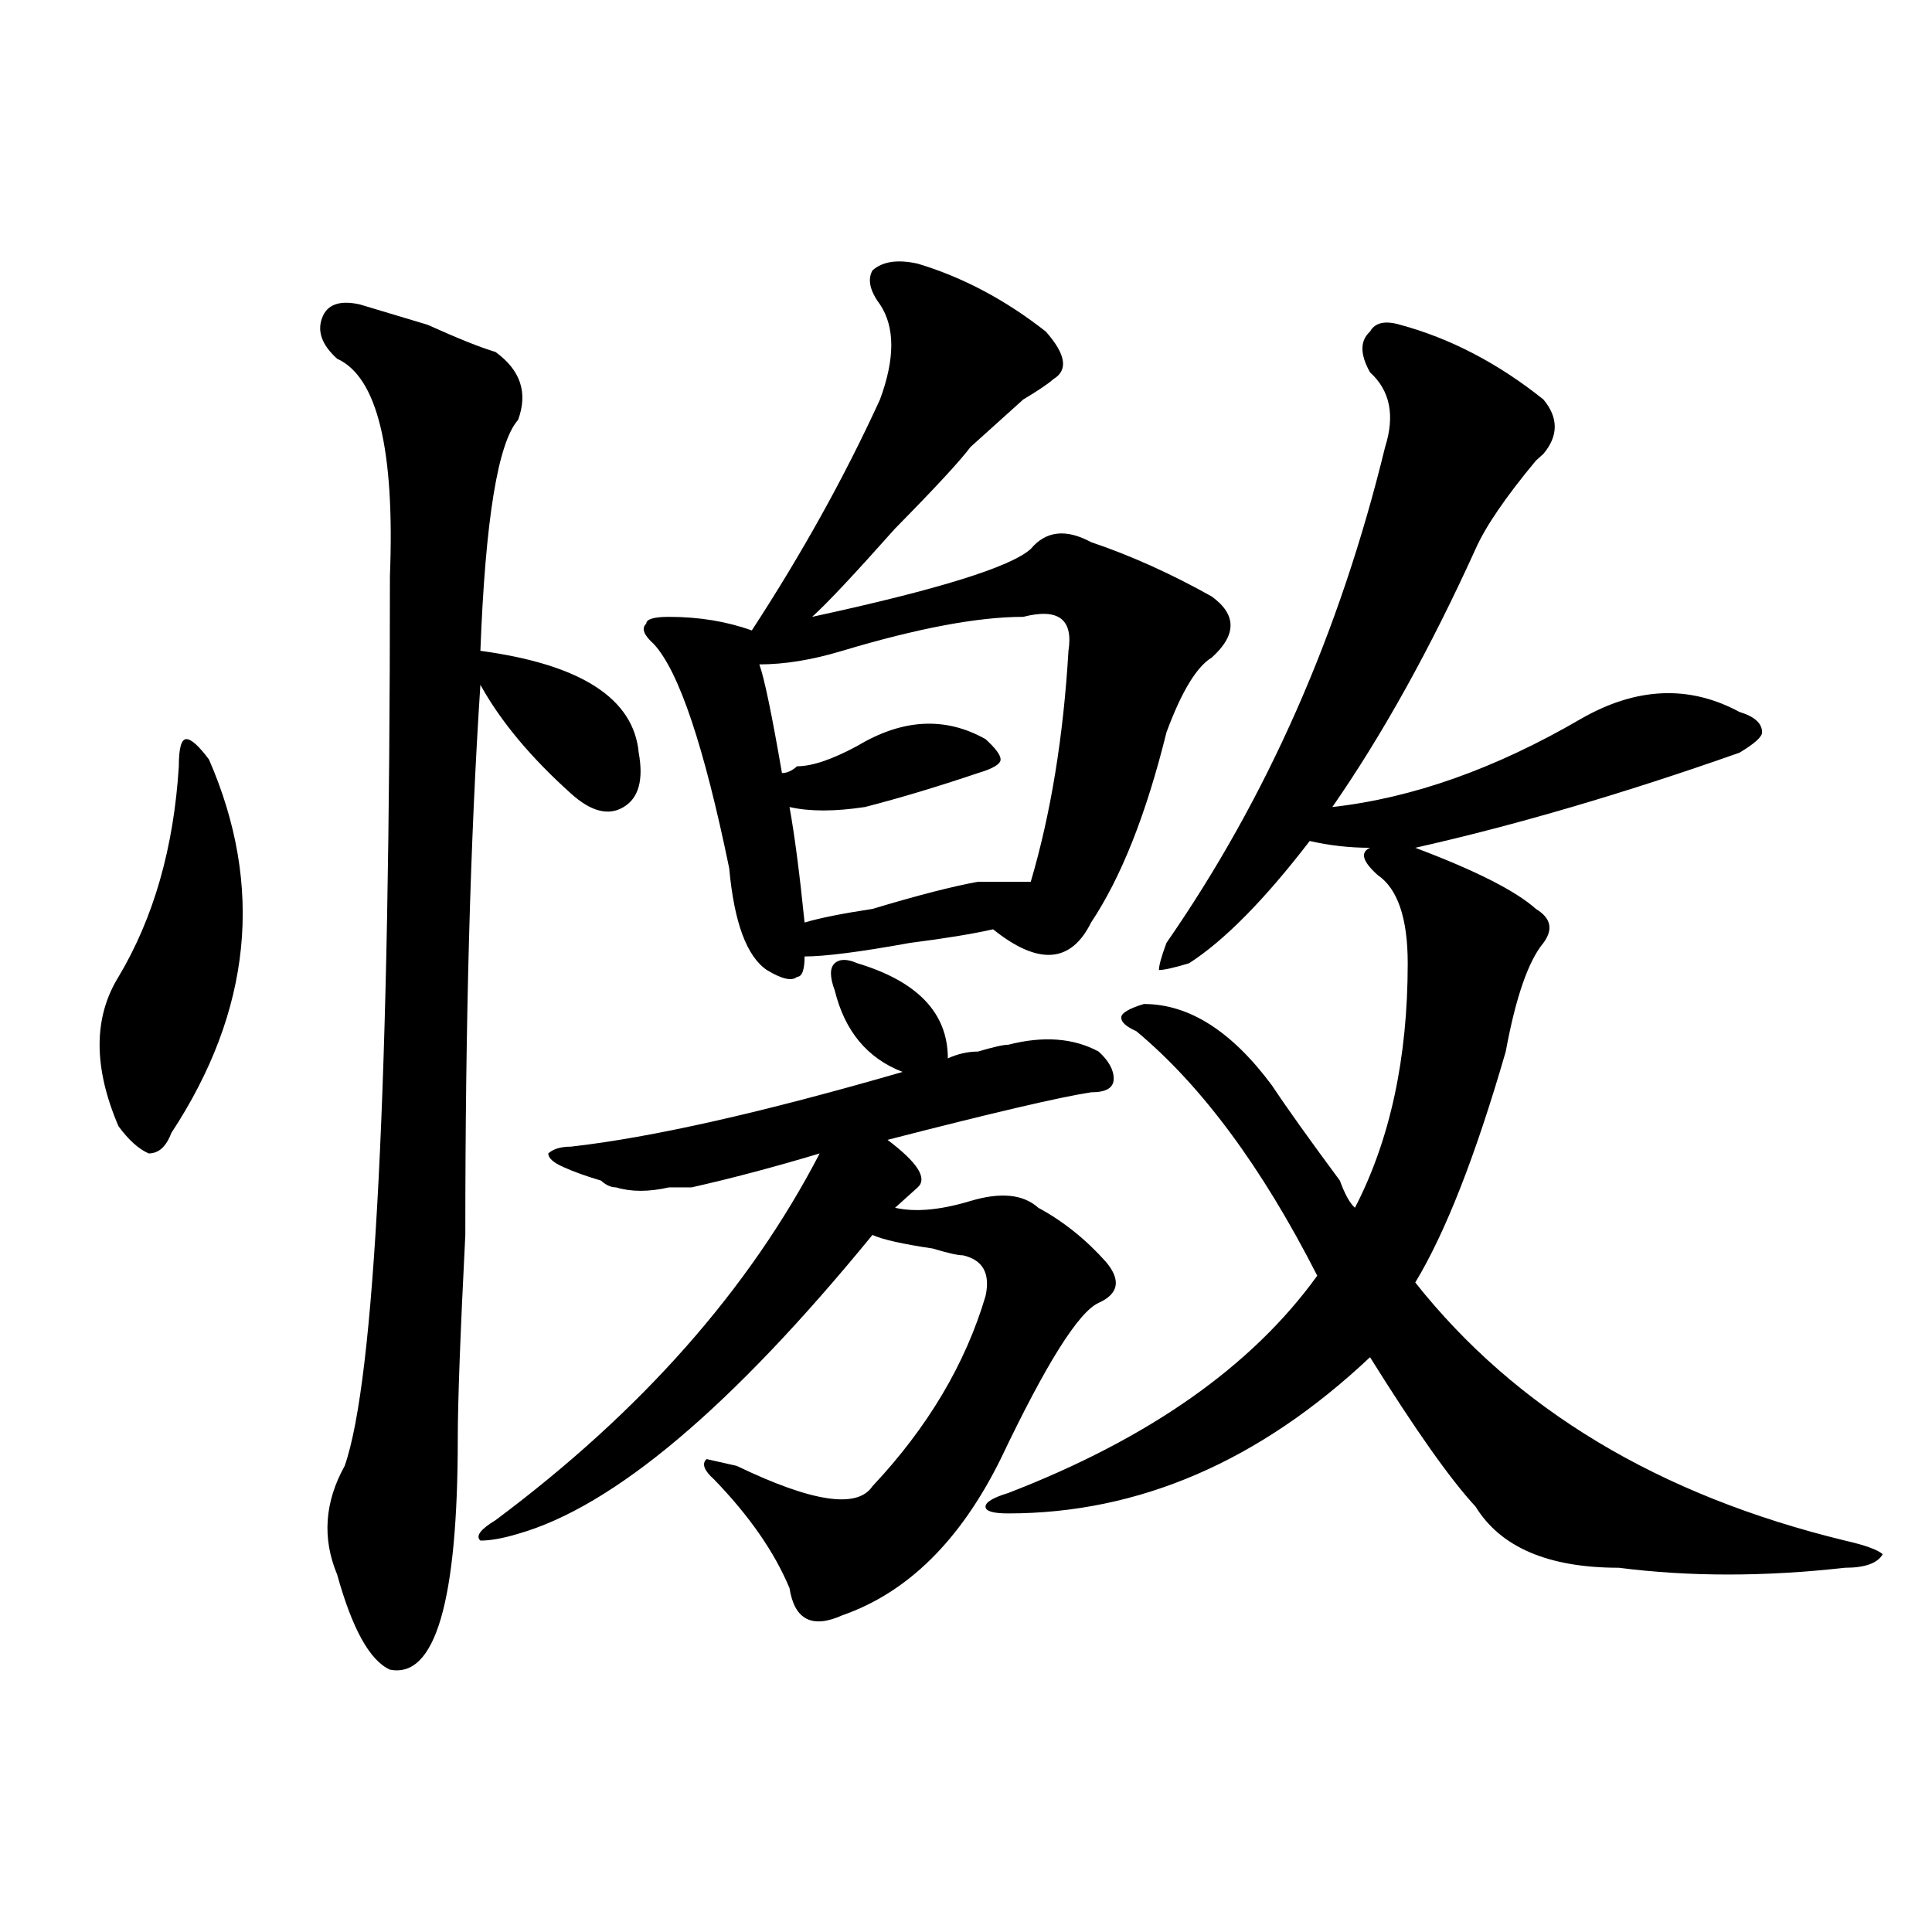
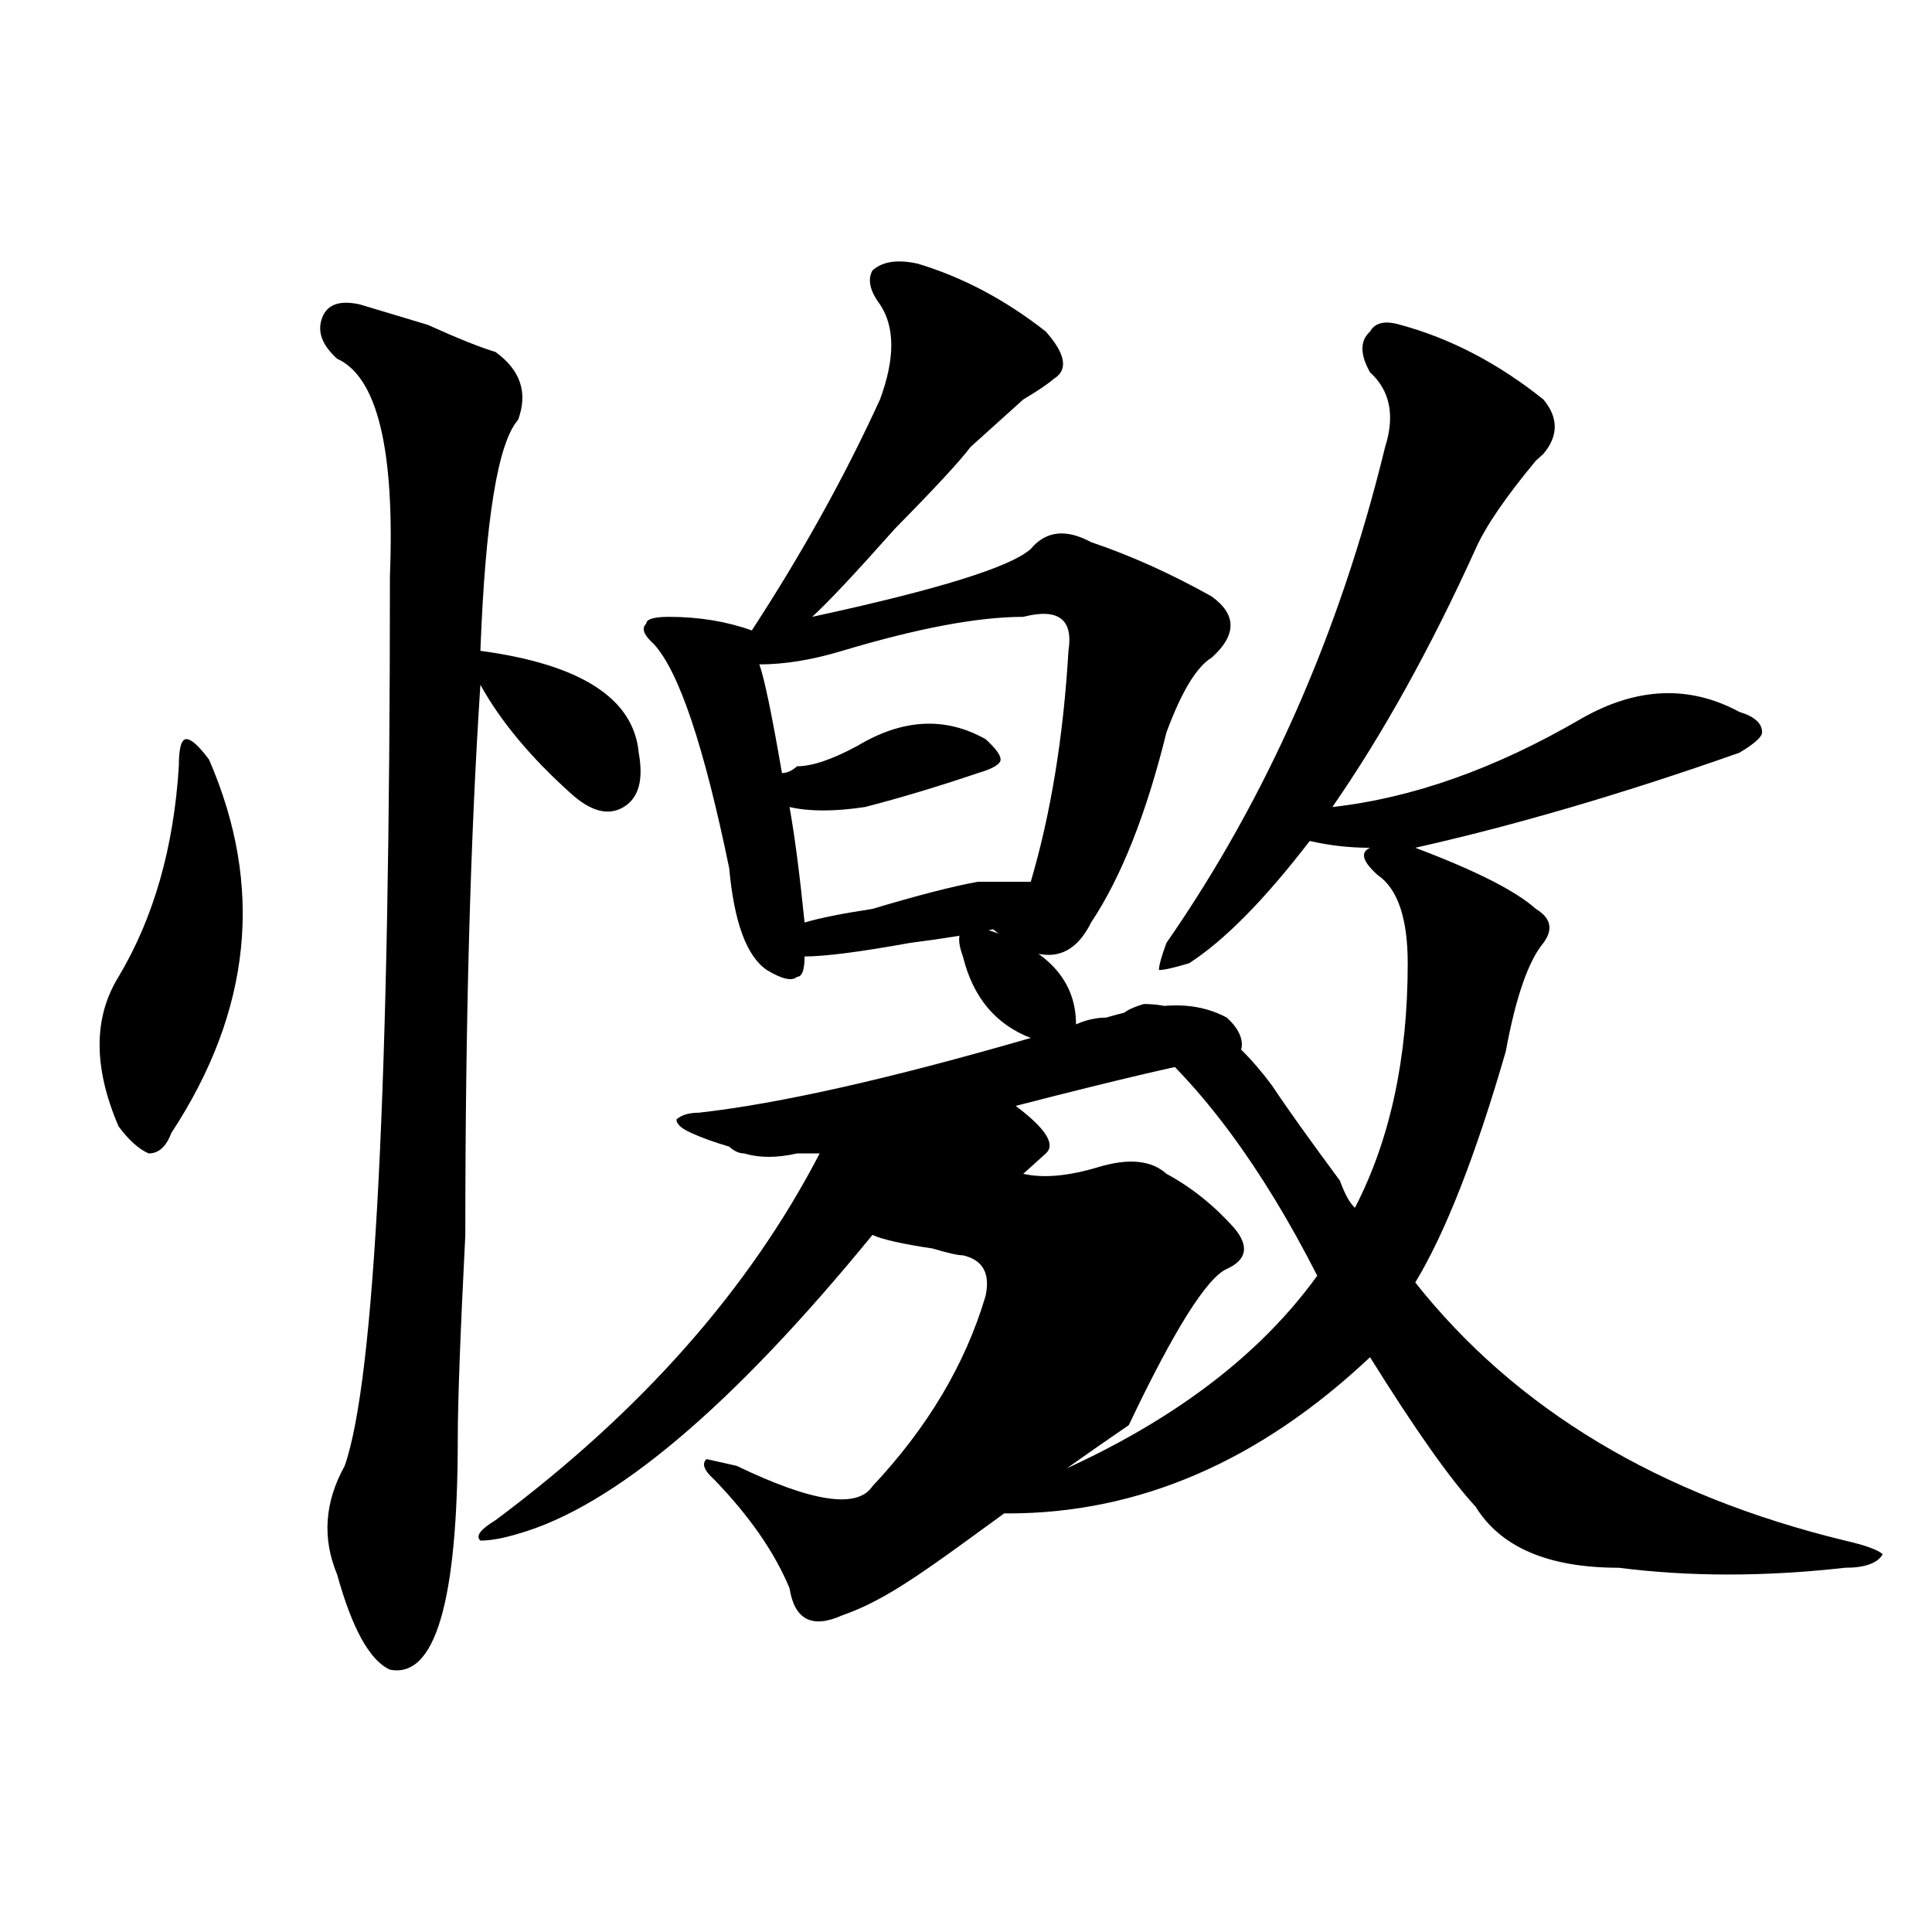
<svg xmlns="http://www.w3.org/2000/svg" version="1.1" id="图层_1" x="0px" y="0px" width="1000px" height="1000px" viewBox="0 0 1000 1000" enable-background="new 0 0 1000 1000" xml:space="preserve">
-   <path d="M108.168,393.109c28.597,65.644,22.073,130.078-19.512,193.359c-2.622,7.031-6.524,10.547-11.707,10.547  c-5.243-2.307-10.427-7.031-15.609-14.063c-13.048-30.432-13.048-56.25,0-77.344c18.171-30.432,28.597-66.797,31.219-108.984  c0-9.338,1.28-14.063,3.902-14.063C99.022,382.563,102.925,386.078,108.168,393.109z M186.215,157.563  c7.805,2.362,19.512,5.878,35.121,10.547c15.609,7.031,27.316,11.755,35.121,14.063c12.987,9.394,16.89,21.094,11.707,35.156  c-10.427,11.755-16.95,51.581-19.512,119.531c52.011,7.031,79.327,24.609,81.949,52.734c2.561,14.063,0,23.456-7.805,28.125  c-7.805,4.725-16.95,2.362-27.316-7.031c-20.853-18.731-36.462-37.463-46.828-56.25c-5.243,79.706-7.805,174.628-7.805,284.766  c-2.622,51.581-3.902,86.737-3.902,105.469c0,84.375-11.707,124.2-35.121,119.531c-10.427-4.725-19.512-21.094-27.316-49.219  c-7.805-18.731-6.524-37.463,3.902-56.25c15.609-44.494,23.414-198.028,23.414-460.547c2.562-65.589-6.524-103.106-27.316-112.5  c-7.805-7.031-10.427-14.063-7.805-21.094C169.265,157.563,175.788,155.255,186.215,157.563z M435.965,836.078  c-15.609,7.031-24.756,2.307-27.316-14.063c-7.805-18.731-20.854-37.463-39.023-56.25c-5.244-4.669-6.524-8.185-3.902-10.547  l15.609,3.516c39.023,18.787,62.438,22.303,70.242,10.547c28.597-30.432,48.108-63.281,58.535-98.438  c2.561-11.7-1.342-18.731-11.707-21.094c-2.622,0-7.805-1.153-15.609-3.516c-15.609-2.307-26.036-4.669-31.219-7.031  c-72.864,89.1-134.021,140.625-183.41,154.688c-7.805,2.362-14.329,3.516-19.512,3.516c-2.622-2.307,0-5.822,7.805-10.547  c75.425-56.25,131.338-119.531,167.801-189.844c-23.414,7.031-45.548,12.909-66.34,17.578c-2.622,0-6.524,0-11.707,0  c-10.427,2.362-19.512,2.362-27.316,0c-2.622,0-5.243-1.153-7.805-3.516c-7.805-2.307-14.329-4.669-19.512-7.031  c-5.243-2.307-7.805-4.669-7.805-7.031c2.562-2.307,6.464-3.516,11.707-3.516c41.584-4.669,98.839-17.578,171.703-38.672  c-18.231-7.031-29.938-21.094-35.121-42.188c-2.622-7.031-2.622-11.7,0-14.063c2.561-2.307,6.463-2.307,11.707,0  c31.219,9.394,46.828,25.818,46.828,49.219c5.183-2.307,10.365-3.516,15.609-3.516c7.805-2.307,12.987-3.516,15.609-3.516  c18.17-4.669,33.779-3.516,46.828,3.516c5.183,4.725,7.805,9.394,7.805,14.063c0,4.725-3.902,7.031-11.707,7.031  c-15.609,2.362-50.73,10.547-105.363,24.609c15.609,11.756,20.792,19.94,15.609,24.609c-5.244,4.725-9.146,8.24-11.707,10.547  c10.365,2.362,23.414,1.209,39.023-3.516c15.609-4.669,27.316-3.516,35.121,3.516c12.987,7.031,24.694,16.425,35.121,28.125  c7.805,9.394,6.463,16.425-3.902,21.094c-10.427,4.725-27.316,31.641-50.73,80.859C497.061,797.406,469.744,824.322,435.965,836.078  z M474.988,136.469c23.414,7.031,45.486,18.786,66.34,35.156c10.365,11.755,11.707,19.94,3.902,24.609  c-2.622,2.362-7.805,5.878-15.609,10.547c-13.049,11.755-22.134,19.94-27.316,24.609c-5.244,7.031-18.231,21.094-39.023,42.188  c-20.854,23.456-35.121,38.672-42.926,45.703c64.998-14.063,102.741-25.763,113.168-35.156c7.805-9.338,18.17-10.547,31.219-3.516  c20.792,7.031,41.584,16.425,62.438,28.125c12.987,9.394,12.987,19.94,0,31.641c-7.805,4.725-15.609,17.578-23.414,38.672  c-10.427,42.188-23.414,75.037-39.023,98.438c-10.427,21.094-27.316,22.303-50.73,3.516c-10.427,2.362-24.756,4.725-42.926,7.031  c-26.036,4.725-44.268,7.031-54.633,7.031c0,7.031-1.342,10.547-3.902,10.547c-2.622,2.362-7.805,1.209-15.609-3.516  c-10.427-7.031-16.951-24.609-19.512-52.734c-13.049-63.281-26.036-101.953-39.023-116.016c-5.244-4.669-6.524-8.185-3.902-10.547  c0-2.307,3.902-3.516,11.707-3.516c15.609,0,29.877,2.362,42.926,7.031c25.975-39.825,48.108-79.651,66.34-119.531  c7.805-21.094,7.805-37.464,0-49.219c-5.244-7.031-6.524-12.854-3.902-17.578C456.757,135.315,464.562,134.161,474.988,136.469z   M553.035,336.859c2.561-16.369-5.244-22.247-23.414-17.578c-23.414,0-54.633,5.878-93.656,17.578  c-15.609,4.725-29.938,7.031-42.926,7.031c2.561,7.031,6.463,25.818,11.707,56.25c2.561,0,5.183-1.153,7.805-3.516  c7.805,0,18.17-3.516,31.219-10.547c23.414-14.063,45.486-15.216,66.34-3.516c5.183,4.725,7.805,8.24,7.805,10.547  c0,2.362-3.902,4.725-11.707,7.031c-20.854,7.031-40.365,12.909-58.535,17.578c-15.609,2.362-28.658,2.362-39.023,0  c2.561,14.063,5.183,34.003,7.805,59.766c7.805-2.307,19.512-4.669,35.121-7.031c23.414-7.031,41.584-11.7,54.633-14.063  c10.365,0,19.512,0,27.316,0C543.889,421.234,550.413,381.409,553.035,336.859z M724.738,168.109  c25.975,7.031,50.73,19.94,74.145,38.672c7.805,9.394,7.805,18.786,0,28.125l-3.902,3.516  c-15.609,18.786-26.036,34.003-31.219,45.703c-23.414,51.581-48.17,96.131-74.145,133.594c41.584-4.669,84.51-19.885,128.777-45.703  c28.597-16.369,55.913-17.578,81.949-3.516c7.805,2.362,11.707,5.878,11.707,10.547c0,2.362-3.902,5.878-11.707,10.547  c-59.877,21.094-115.79,37.519-167.801,49.219c31.219,11.756,52.011,22.303,62.438,31.641c7.805,4.725,9.085,10.547,3.902,17.578  c-7.805,9.394-14.329,28.125-19.512,56.25c-15.609,53.943-31.219,93.769-46.828,119.531  c52.011,65.644,126.155,110.193,222.434,133.594c10.365,2.362,16.89,4.725,19.512,7.031c-2.622,4.669-9.146,7.031-19.512,7.031  c-41.646,4.669-80.669,4.669-117.07,0c-36.463,0-61.157-10.547-74.145-31.641c-13.049-14.063-31.219-39.825-54.633-77.344  c-57.255,53.943-119.692,80.859-187.313,80.859c-7.805,0-11.707-1.153-11.707-3.516c0-2.307,3.902-4.669,11.707-7.031  c72.803-28.125,126.155-65.588,159.996-112.5c-28.658-56.25-59.877-98.438-93.656-126.563c-5.244-2.307-7.805-4.669-7.805-7.031  c0-2.307,3.902-4.669,11.707-7.031c23.414,0,45.486,14.063,66.34,42.188c7.805,11.756,19.512,28.125,35.121,49.219  c2.561,7.031,5.183,11.756,7.805,14.063c18.17-35.156,27.316-77.344,27.316-126.563c0-23.4-5.244-38.672-15.609-45.703  c-7.805-7.031-9.146-11.7-3.902-14.063c-10.427,0-20.854-1.153-31.219-3.516c-23.414,30.487-44.268,51.581-62.438,63.281  c-7.805,2.362-13.049,3.516-15.609,3.516c0-2.307,1.28-7.031,3.902-14.063c52.011-74.981,89.754-160.51,113.168-256.641  c5.183-16.37,2.561-29.278-7.805-38.672c-5.244-9.339-5.244-16.37,0-21.094C711.689,166.956,716.934,165.802,724.738,168.109z" />
+   <path d="M108.168,393.109c28.597,65.644,22.073,130.078-19.512,193.359c-2.622,7.031-6.524,10.547-11.707,10.547  c-5.243-2.307-10.427-7.031-15.609-14.063c-13.048-30.432-13.048-56.25,0-77.344c18.171-30.432,28.597-66.797,31.219-108.984  c0-9.338,1.28-14.063,3.902-14.063C99.022,382.563,102.925,386.078,108.168,393.109z M186.215,157.563  c7.805,2.362,19.512,5.878,35.121,10.547c15.609,7.031,27.316,11.755,35.121,14.063c12.987,9.394,16.89,21.094,11.707,35.156  c-10.427,11.755-16.95,51.581-19.512,119.531c52.011,7.031,79.327,24.609,81.949,52.734c2.561,14.063,0,23.456-7.805,28.125  c-7.805,4.725-16.95,2.362-27.316-7.031c-20.853-18.731-36.462-37.463-46.828-56.25c-5.243,79.706-7.805,174.628-7.805,284.766  c-2.622,51.581-3.902,86.737-3.902,105.469c0,84.375-11.707,124.2-35.121,119.531c-10.427-4.725-19.512-21.094-27.316-49.219  c-7.805-18.731-6.524-37.463,3.902-56.25c15.609-44.494,23.414-198.028,23.414-460.547c2.562-65.589-6.524-103.106-27.316-112.5  c-7.805-7.031-10.427-14.063-7.805-21.094C169.265,157.563,175.788,155.255,186.215,157.563z M435.965,836.078  c-15.609,7.031-24.756,2.307-27.316-14.063c-7.805-18.731-20.854-37.463-39.023-56.25c-5.244-4.669-6.524-8.185-3.902-10.547  l15.609,3.516c39.023,18.787,62.438,22.303,70.242,10.547c28.597-30.432,48.108-63.281,58.535-98.438  c2.561-11.7-1.342-18.731-11.707-21.094c-2.622,0-7.805-1.153-15.609-3.516c-15.609-2.307-26.036-4.669-31.219-7.031  c-72.864,89.1-134.021,140.625-183.41,154.688c-7.805,2.362-14.329,3.516-19.512,3.516c-2.622-2.307,0-5.822,7.805-10.547  c75.425-56.25,131.338-119.531,167.801-189.844c-2.622,0-6.524,0-11.707,0  c-10.427,2.362-19.512,2.362-27.316,0c-2.622,0-5.243-1.153-7.805-3.516c-7.805-2.307-14.329-4.669-19.512-7.031  c-5.243-2.307-7.805-4.669-7.805-7.031c2.562-2.307,6.464-3.516,11.707-3.516c41.584-4.669,98.839-17.578,171.703-38.672  c-18.231-7.031-29.938-21.094-35.121-42.188c-2.622-7.031-2.622-11.7,0-14.063c2.561-2.307,6.463-2.307,11.707,0  c31.219,9.394,46.828,25.818,46.828,49.219c5.183-2.307,10.365-3.516,15.609-3.516c7.805-2.307,12.987-3.516,15.609-3.516  c18.17-4.669,33.779-3.516,46.828,3.516c5.183,4.725,7.805,9.394,7.805,14.063c0,4.725-3.902,7.031-11.707,7.031  c-15.609,2.362-50.73,10.547-105.363,24.609c15.609,11.756,20.792,19.94,15.609,24.609c-5.244,4.725-9.146,8.24-11.707,10.547  c10.365,2.362,23.414,1.209,39.023-3.516c15.609-4.669,27.316-3.516,35.121,3.516c12.987,7.031,24.694,16.425,35.121,28.125  c7.805,9.394,6.463,16.425-3.902,21.094c-10.427,4.725-27.316,31.641-50.73,80.859C497.061,797.406,469.744,824.322,435.965,836.078  z M474.988,136.469c23.414,7.031,45.486,18.786,66.34,35.156c10.365,11.755,11.707,19.94,3.902,24.609  c-2.622,2.362-7.805,5.878-15.609,10.547c-13.049,11.755-22.134,19.94-27.316,24.609c-5.244,7.031-18.231,21.094-39.023,42.188  c-20.854,23.456-35.121,38.672-42.926,45.703c64.998-14.063,102.741-25.763,113.168-35.156c7.805-9.338,18.17-10.547,31.219-3.516  c20.792,7.031,41.584,16.425,62.438,28.125c12.987,9.394,12.987,19.94,0,31.641c-7.805,4.725-15.609,17.578-23.414,38.672  c-10.427,42.188-23.414,75.037-39.023,98.438c-10.427,21.094-27.316,22.303-50.73,3.516c-10.427,2.362-24.756,4.725-42.926,7.031  c-26.036,4.725-44.268,7.031-54.633,7.031c0,7.031-1.342,10.547-3.902,10.547c-2.622,2.362-7.805,1.209-15.609-3.516  c-10.427-7.031-16.951-24.609-19.512-52.734c-13.049-63.281-26.036-101.953-39.023-116.016c-5.244-4.669-6.524-8.185-3.902-10.547  c0-2.307,3.902-3.516,11.707-3.516c15.609,0,29.877,2.362,42.926,7.031c25.975-39.825,48.108-79.651,66.34-119.531  c7.805-21.094,7.805-37.464,0-49.219c-5.244-7.031-6.524-12.854-3.902-17.578C456.757,135.315,464.562,134.161,474.988,136.469z   M553.035,336.859c2.561-16.369-5.244-22.247-23.414-17.578c-23.414,0-54.633,5.878-93.656,17.578  c-15.609,4.725-29.938,7.031-42.926,7.031c2.561,7.031,6.463,25.818,11.707,56.25c2.561,0,5.183-1.153,7.805-3.516  c7.805,0,18.17-3.516,31.219-10.547c23.414-14.063,45.486-15.216,66.34-3.516c5.183,4.725,7.805,8.24,7.805,10.547  c0,2.362-3.902,4.725-11.707,7.031c-20.854,7.031-40.365,12.909-58.535,17.578c-15.609,2.362-28.658,2.362-39.023,0  c2.561,14.063,5.183,34.003,7.805,59.766c7.805-2.307,19.512-4.669,35.121-7.031c23.414-7.031,41.584-11.7,54.633-14.063  c10.365,0,19.512,0,27.316,0C543.889,421.234,550.413,381.409,553.035,336.859z M724.738,168.109  c25.975,7.031,50.73,19.94,74.145,38.672c7.805,9.394,7.805,18.786,0,28.125l-3.902,3.516  c-15.609,18.786-26.036,34.003-31.219,45.703c-23.414,51.581-48.17,96.131-74.145,133.594c41.584-4.669,84.51-19.885,128.777-45.703  c28.597-16.369,55.913-17.578,81.949-3.516c7.805,2.362,11.707,5.878,11.707,10.547c0,2.362-3.902,5.878-11.707,10.547  c-59.877,21.094-115.79,37.519-167.801,49.219c31.219,11.756,52.011,22.303,62.438,31.641c7.805,4.725,9.085,10.547,3.902,17.578  c-7.805,9.394-14.329,28.125-19.512,56.25c-15.609,53.943-31.219,93.769-46.828,119.531  c52.011,65.644,126.155,110.193,222.434,133.594c10.365,2.362,16.89,4.725,19.512,7.031c-2.622,4.669-9.146,7.031-19.512,7.031  c-41.646,4.669-80.669,4.669-117.07,0c-36.463,0-61.157-10.547-74.145-31.641c-13.049-14.063-31.219-39.825-54.633-77.344  c-57.255,53.943-119.692,80.859-187.313,80.859c-7.805,0-11.707-1.153-11.707-3.516c0-2.307,3.902-4.669,11.707-7.031  c72.803-28.125,126.155-65.588,159.996-112.5c-28.658-56.25-59.877-98.438-93.656-126.563c-5.244-2.307-7.805-4.669-7.805-7.031  c0-2.307,3.902-4.669,11.707-7.031c23.414,0,45.486,14.063,66.34,42.188c7.805,11.756,19.512,28.125,35.121,49.219  c2.561,7.031,5.183,11.756,7.805,14.063c18.17-35.156,27.316-77.344,27.316-126.563c0-23.4-5.244-38.672-15.609-45.703  c-7.805-7.031-9.146-11.7-3.902-14.063c-10.427,0-20.854-1.153-31.219-3.516c-23.414,30.487-44.268,51.581-62.438,63.281  c-7.805,2.362-13.049,3.516-15.609,3.516c0-2.307,1.28-7.031,3.902-14.063c52.011-74.981,89.754-160.51,113.168-256.641  c5.183-16.37,2.561-29.278-7.805-38.672c-5.244-9.339-5.244-16.37,0-21.094C711.689,166.956,716.934,165.802,724.738,168.109z" />
</svg>